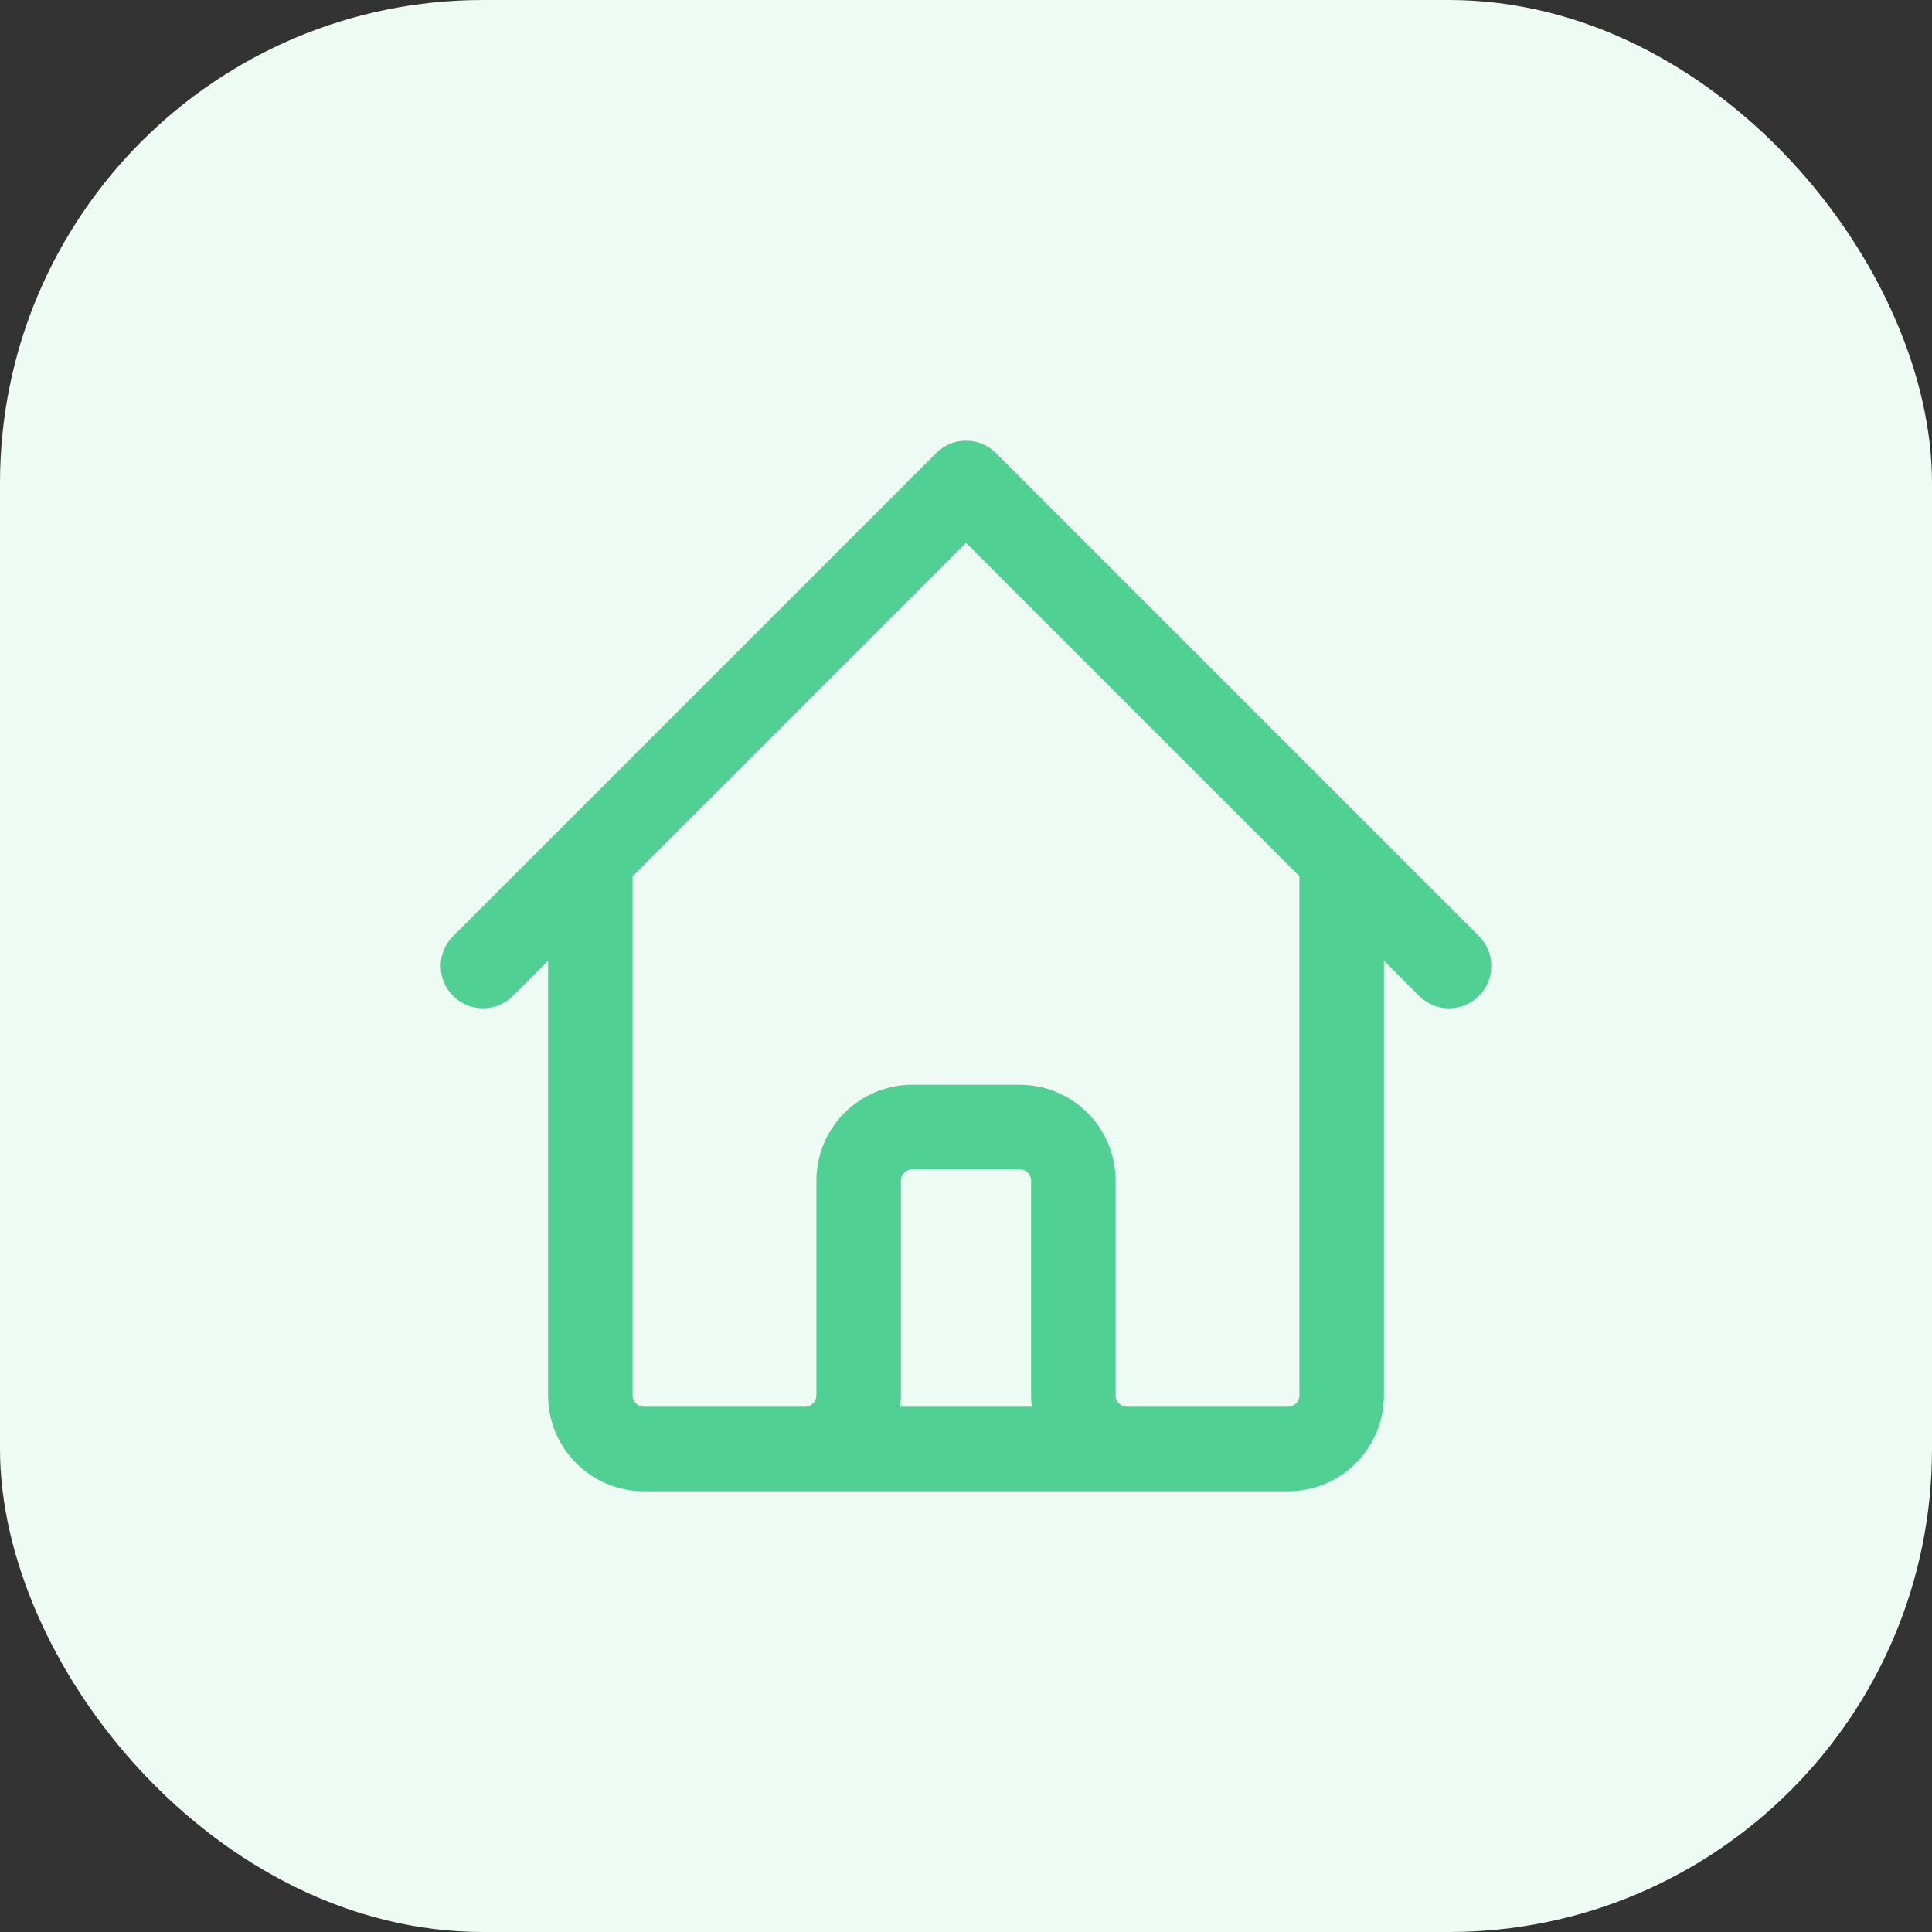
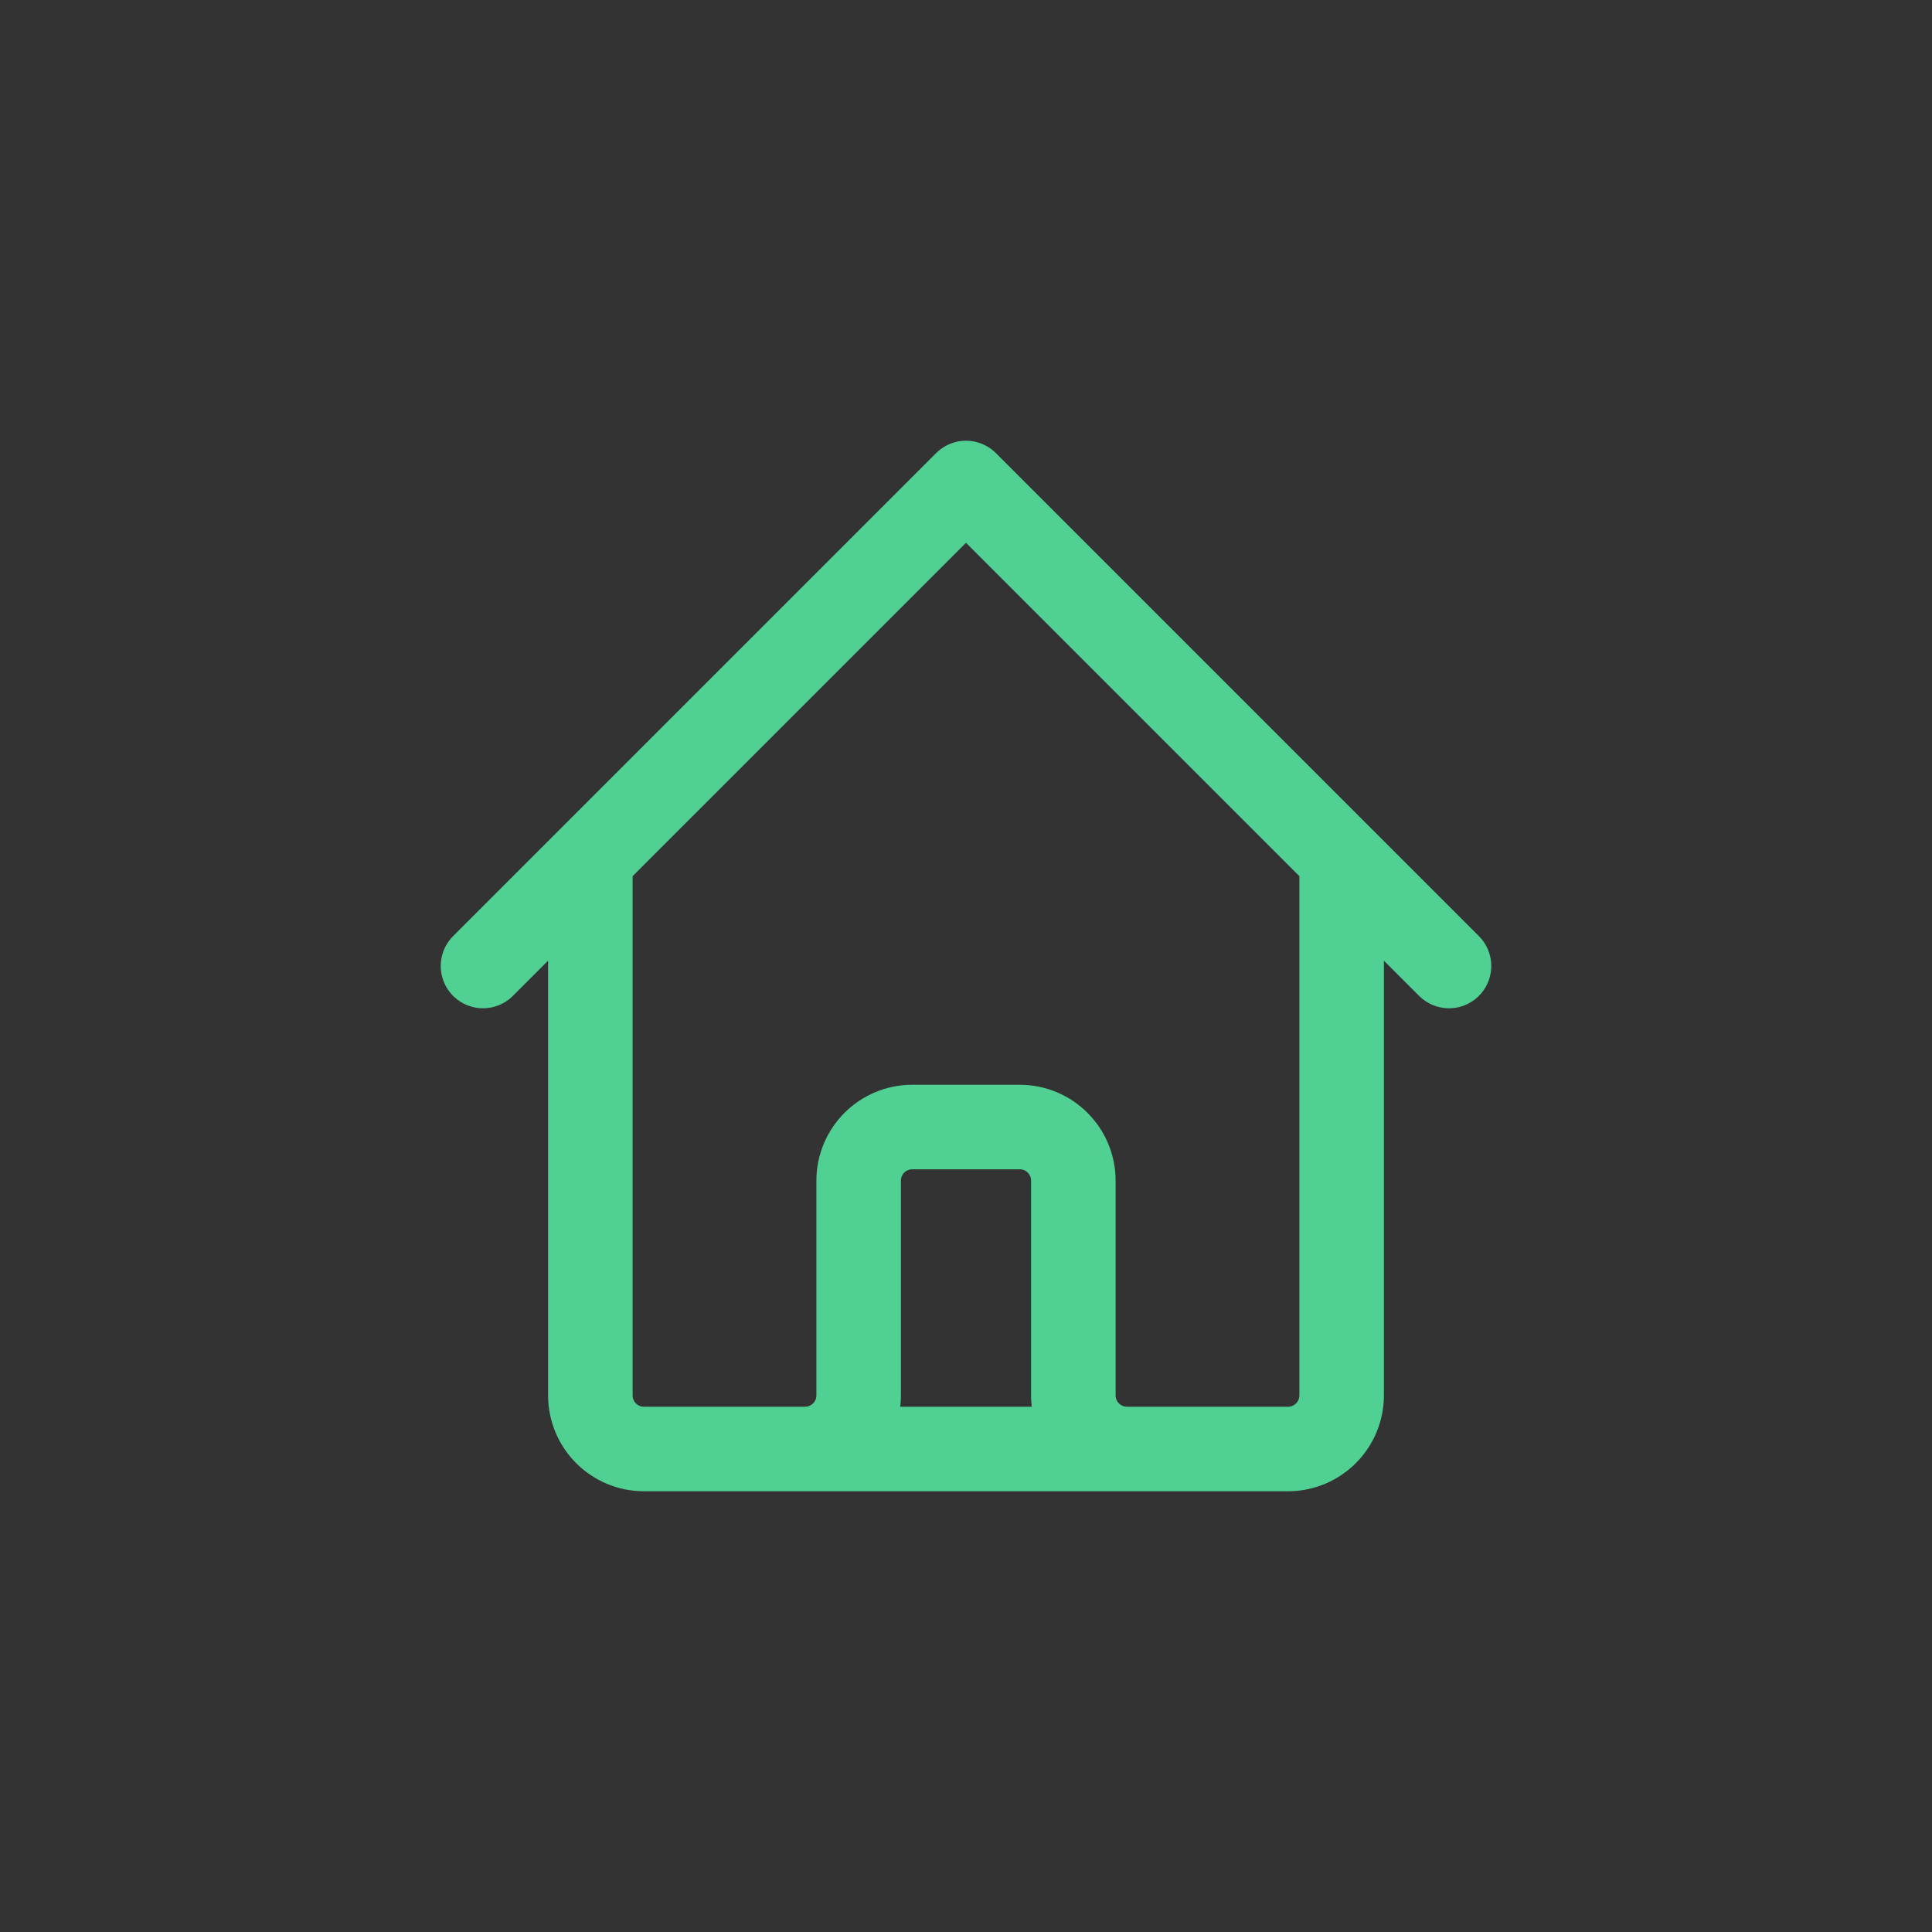
<svg xmlns="http://www.w3.org/2000/svg" width="32" height="32" viewBox="0 0 32 32" fill="none">
  <rect x="0" y="0" width="32" height="32" fill="#333333" stroke="none" />
-   <rect width="32" height="32" rx="8" fill="#EEFAF4" />
  <path d="M8 16L9.778 14.222M9.778 14.222L16 8L22.222 14.222M9.778 14.222V23.111C9.778 23.602 10.176 24 10.667 24H13.333M22.222 14.222L24 16M22.222 14.222V23.111C22.222 23.602 21.824 24 21.333 24H18.667M13.333 24C13.824 24 14.222 23.602 14.222 23.111V19.556C14.222 19.065 14.62 18.667 15.111 18.667H16.889C17.38 18.667 17.778 19.065 17.778 19.556V23.111C17.778 23.602 18.176 24 18.667 24M13.333 24H18.667" stroke="#51D093" stroke-width="1.4" stroke-linecap="round" stroke-linejoin="round" />
</svg>